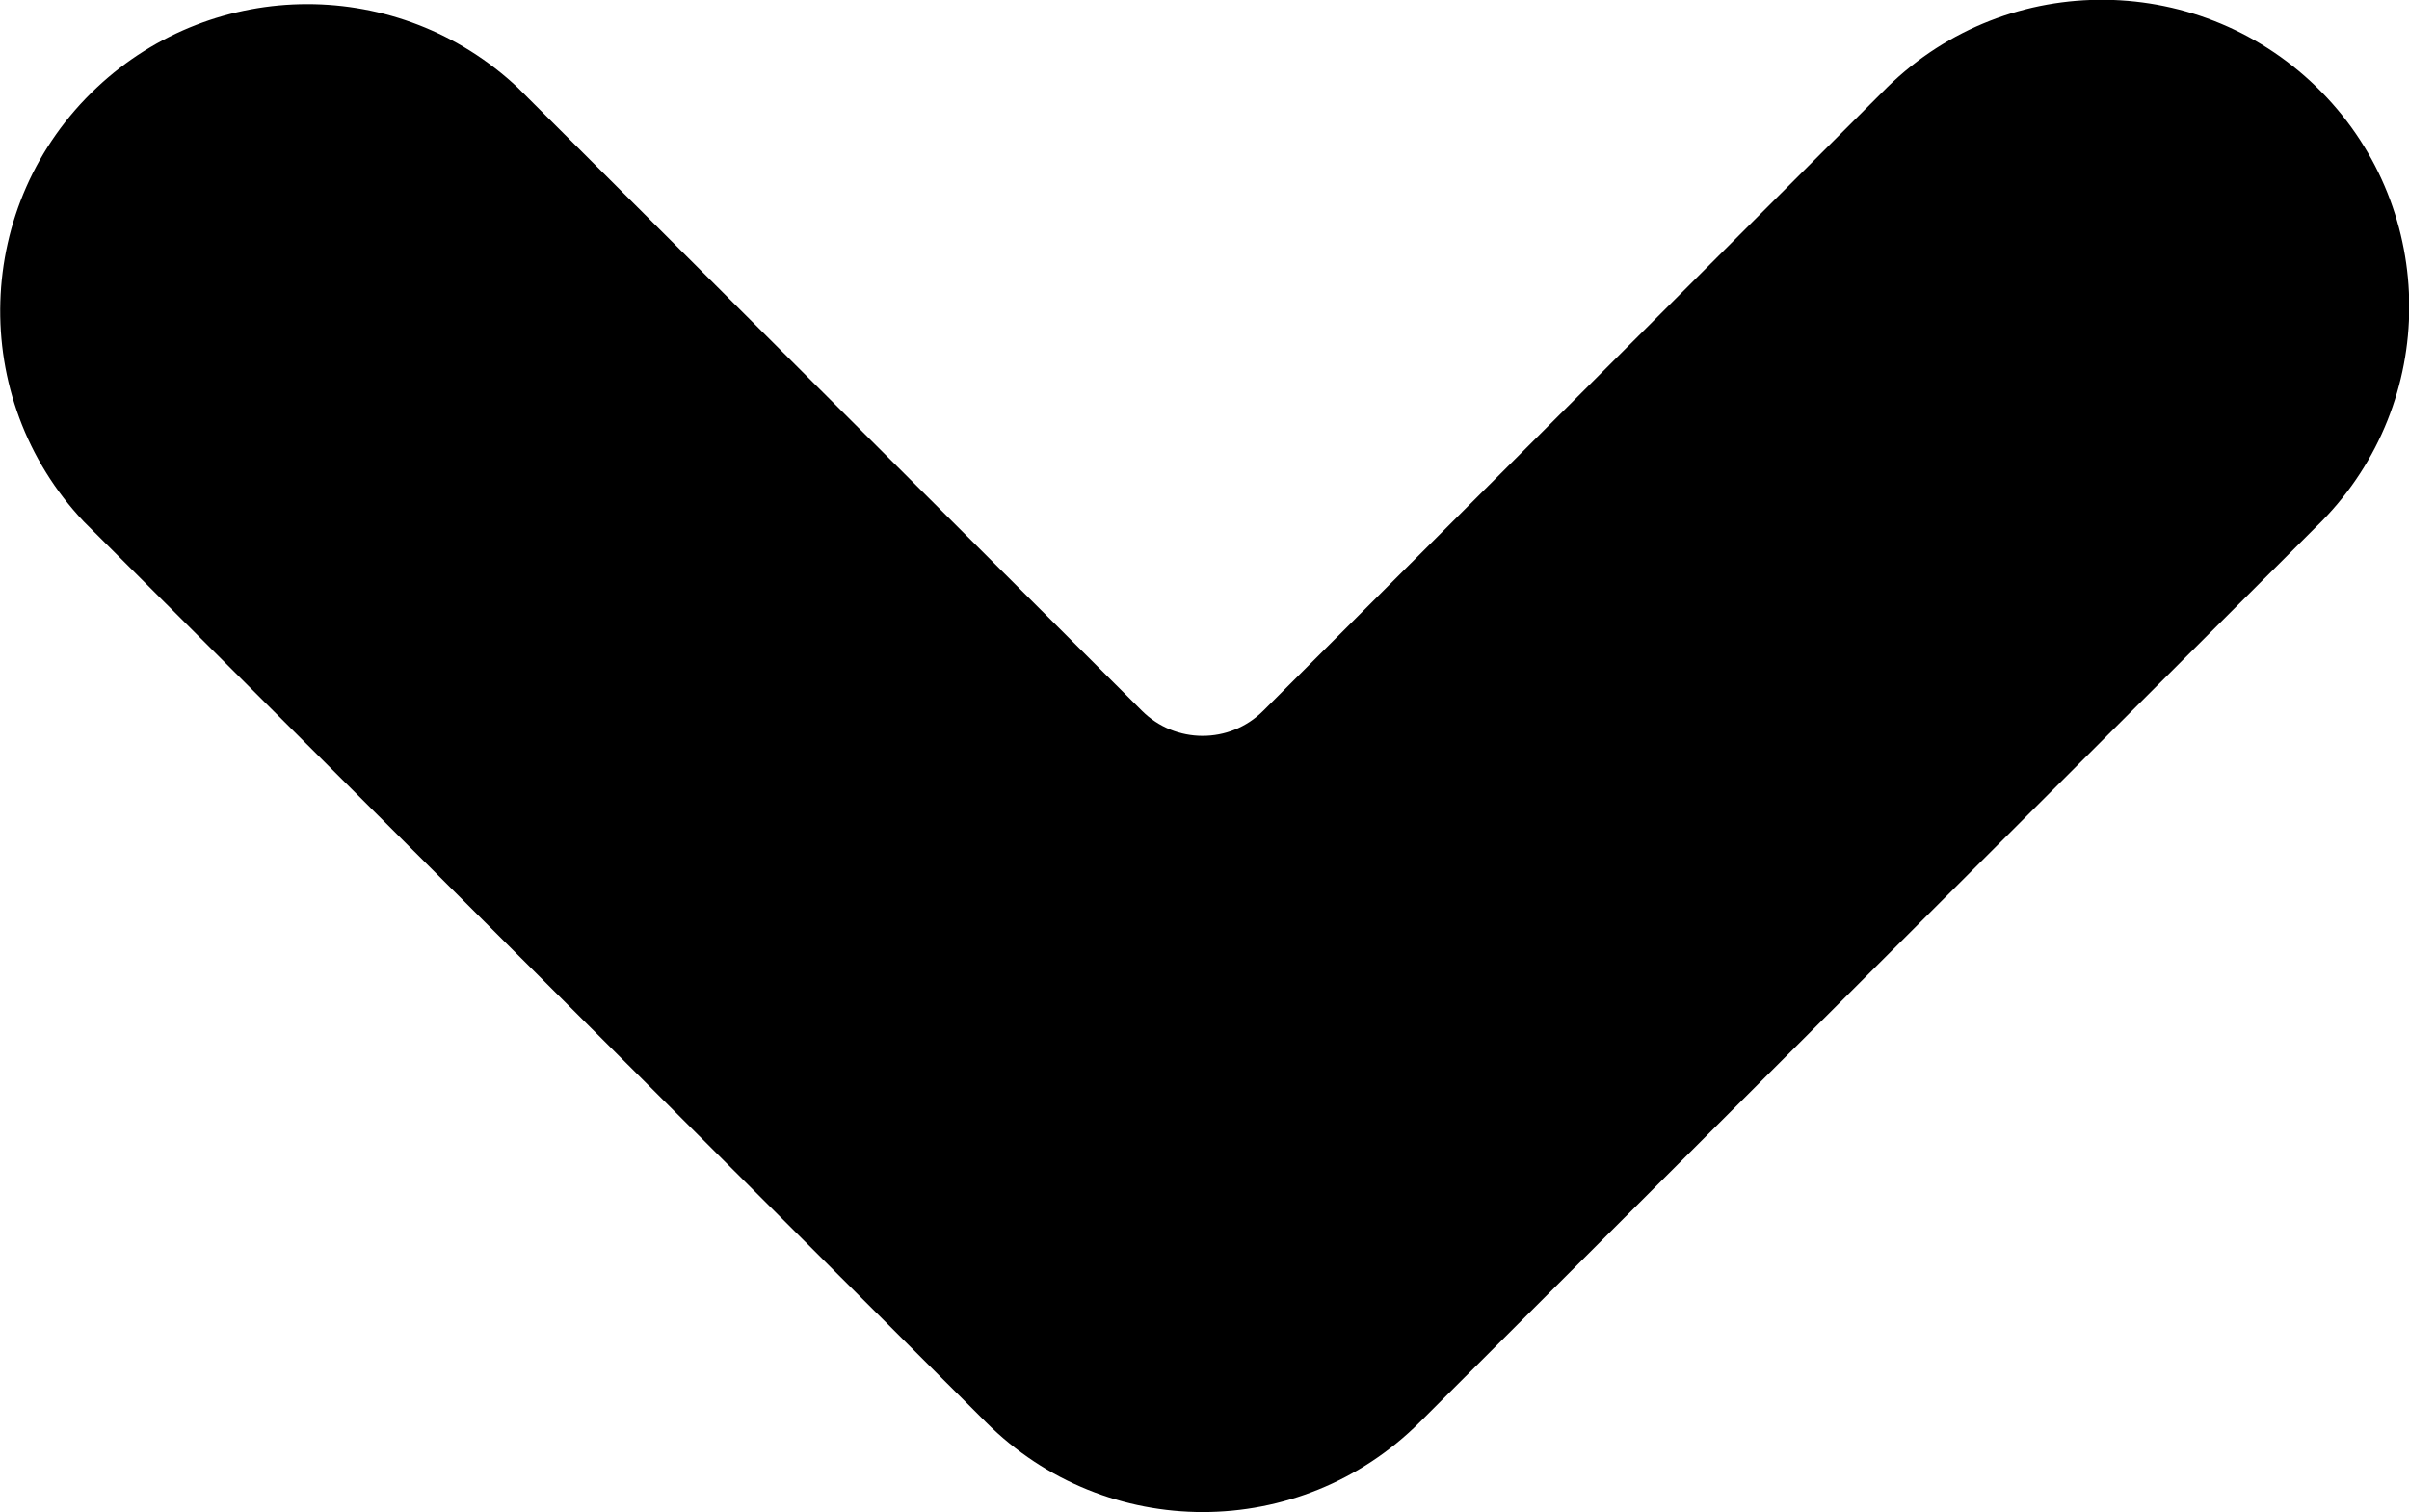
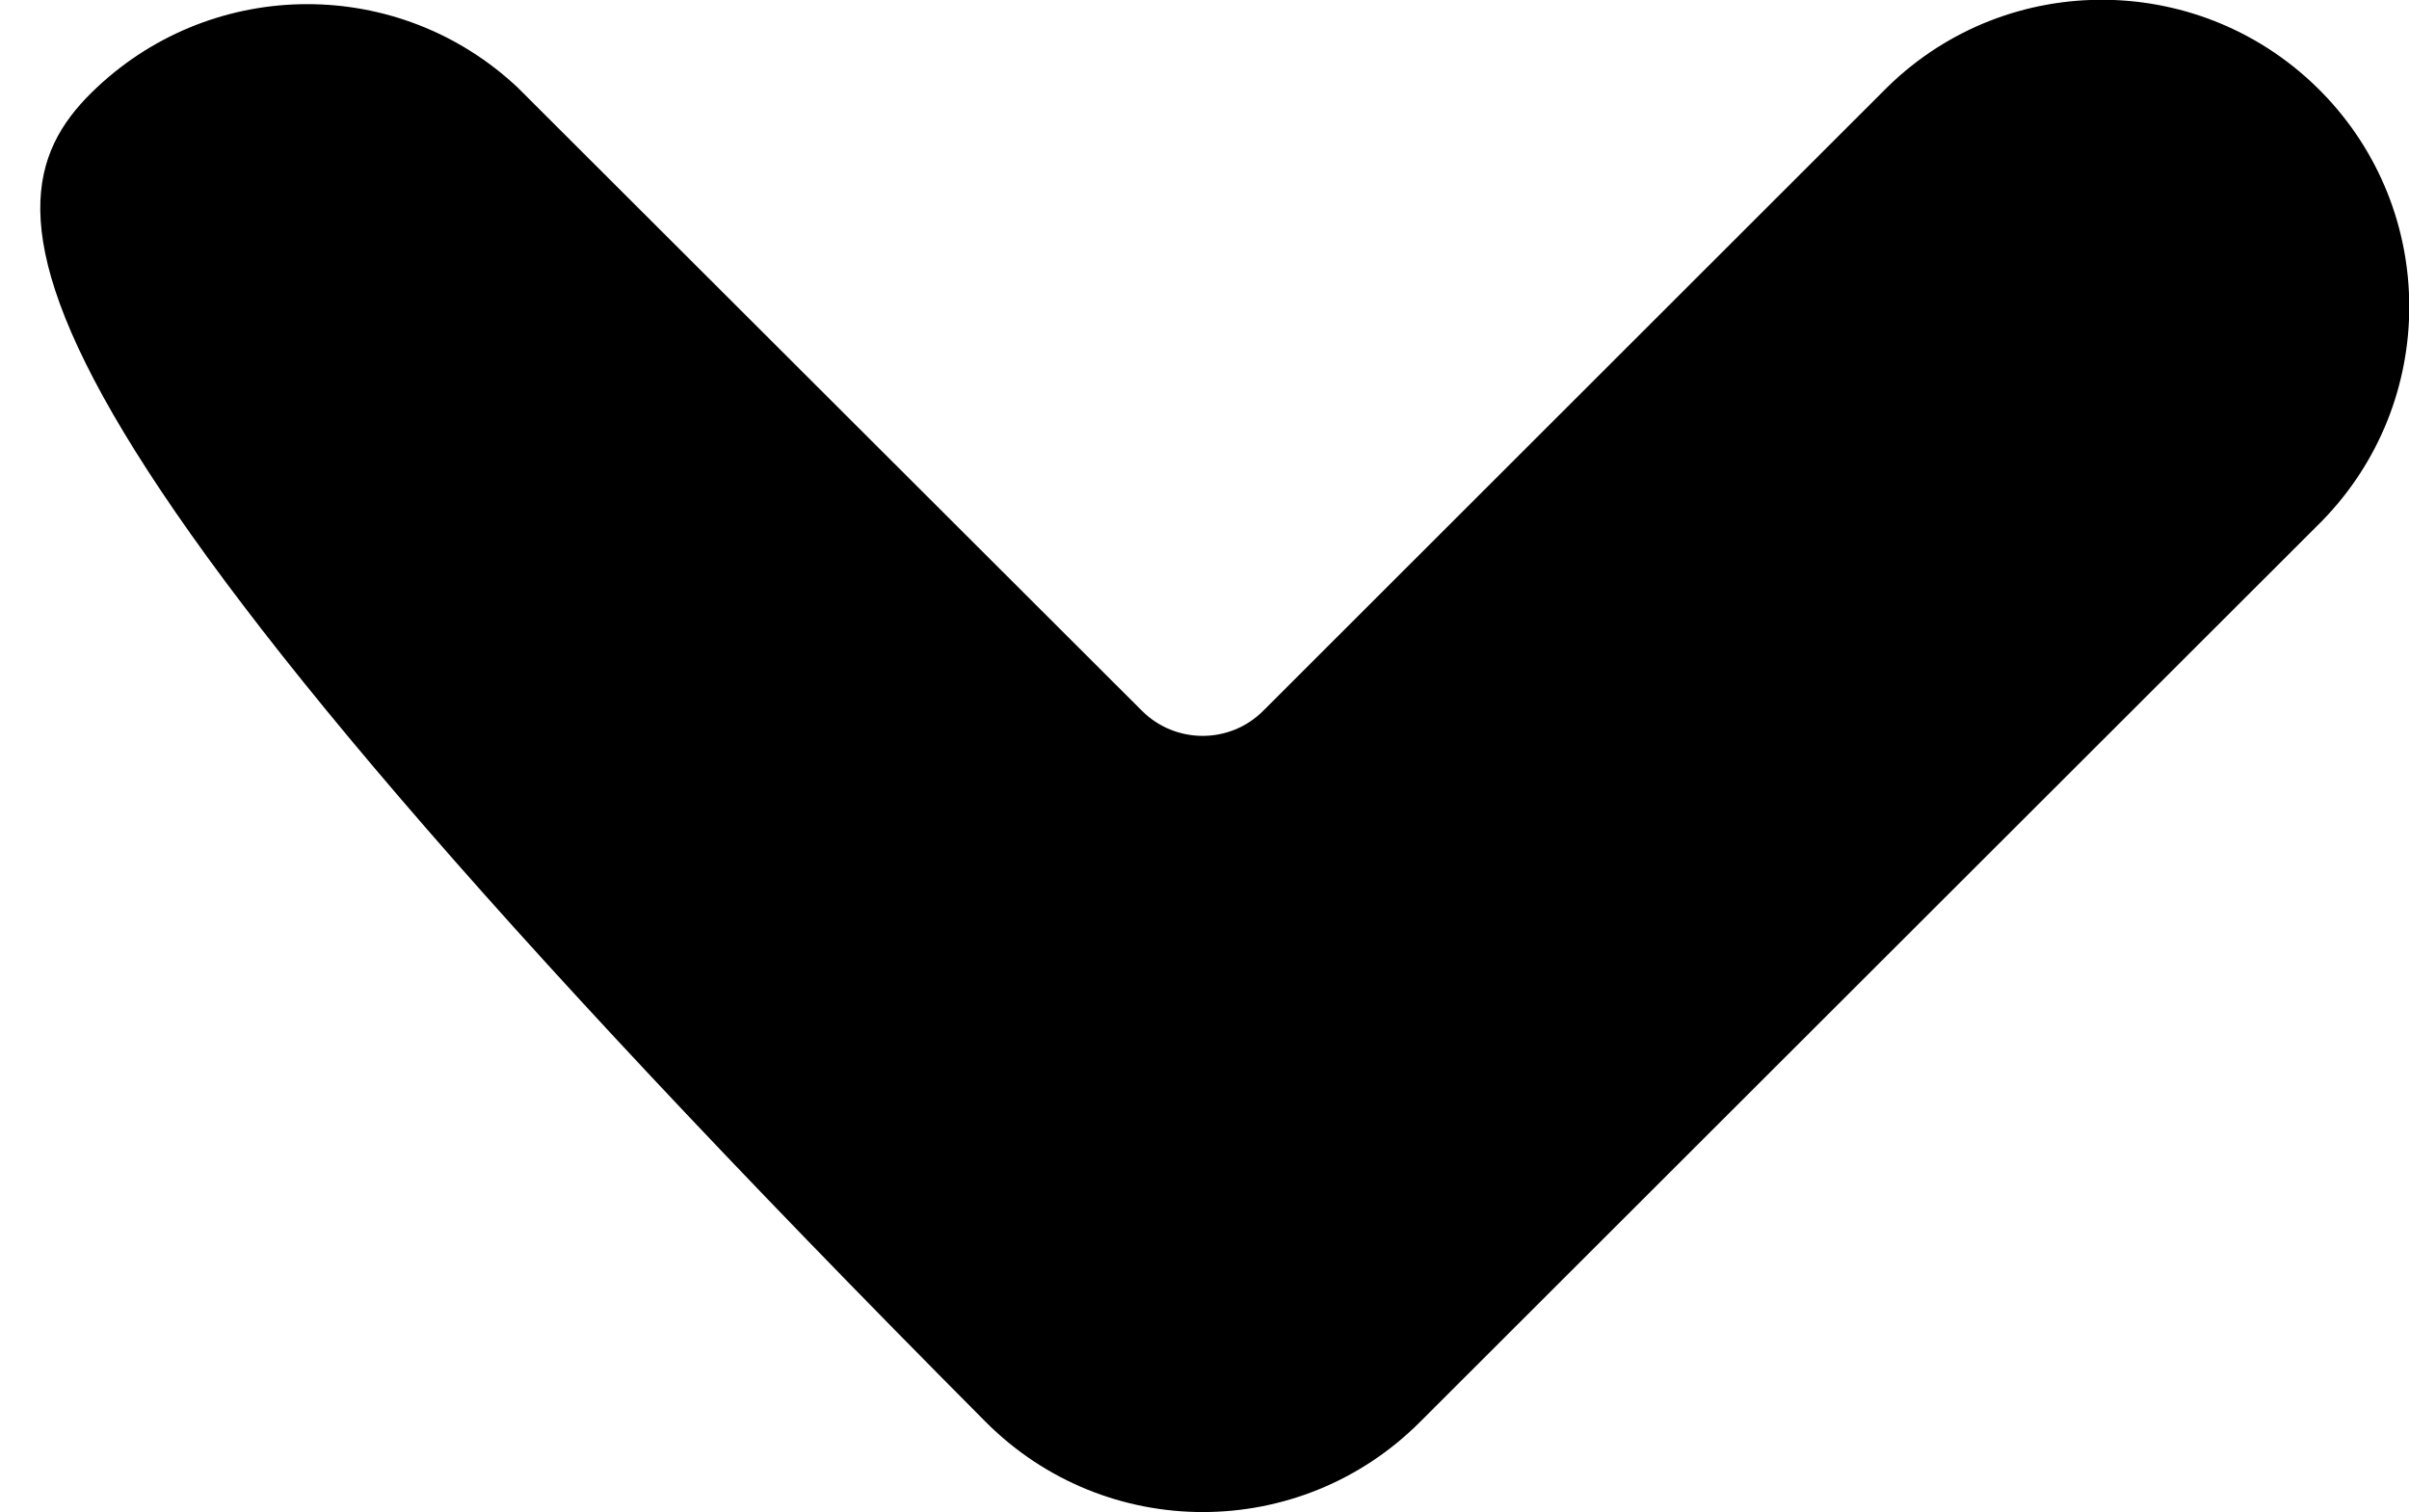
<svg xmlns="http://www.w3.org/2000/svg" id="Ebene_2" viewBox="0 0 44.3 27.81">
  <g id="Ebene_1-2">
-     <path d="m21,13.07c.61.61,1.61.62,2.23,0,0,0,0,0,0,0h0L34.71,1.6c2.23-2.18,5.81-2.13,7.99.1,2.14,2.19,2.14,5.69,0,7.88l-16.59,16.57c-2.2,2.2-5.77,2.21-7.98,0,0,0,0,0,0,0L1.54,9.59C-.6,7.32-.49,3.74,1.78,1.61c2.17-2.04,5.56-2.05,7.74,0l11.49,11.47Z" />
+     <path d="m21,13.07c.61.61,1.61.62,2.23,0,0,0,0,0,0,0h0L34.71,1.6c2.23-2.18,5.81-2.13,7.99.1,2.14,2.19,2.14,5.69,0,7.88l-16.59,16.57c-2.2,2.2-5.77,2.21-7.98,0,0,0,0,0,0,0C-.6,7.32-.49,3.74,1.78,1.61c2.17-2.04,5.56-2.05,7.74,0l11.49,11.47Z" />
  </g>
</svg>